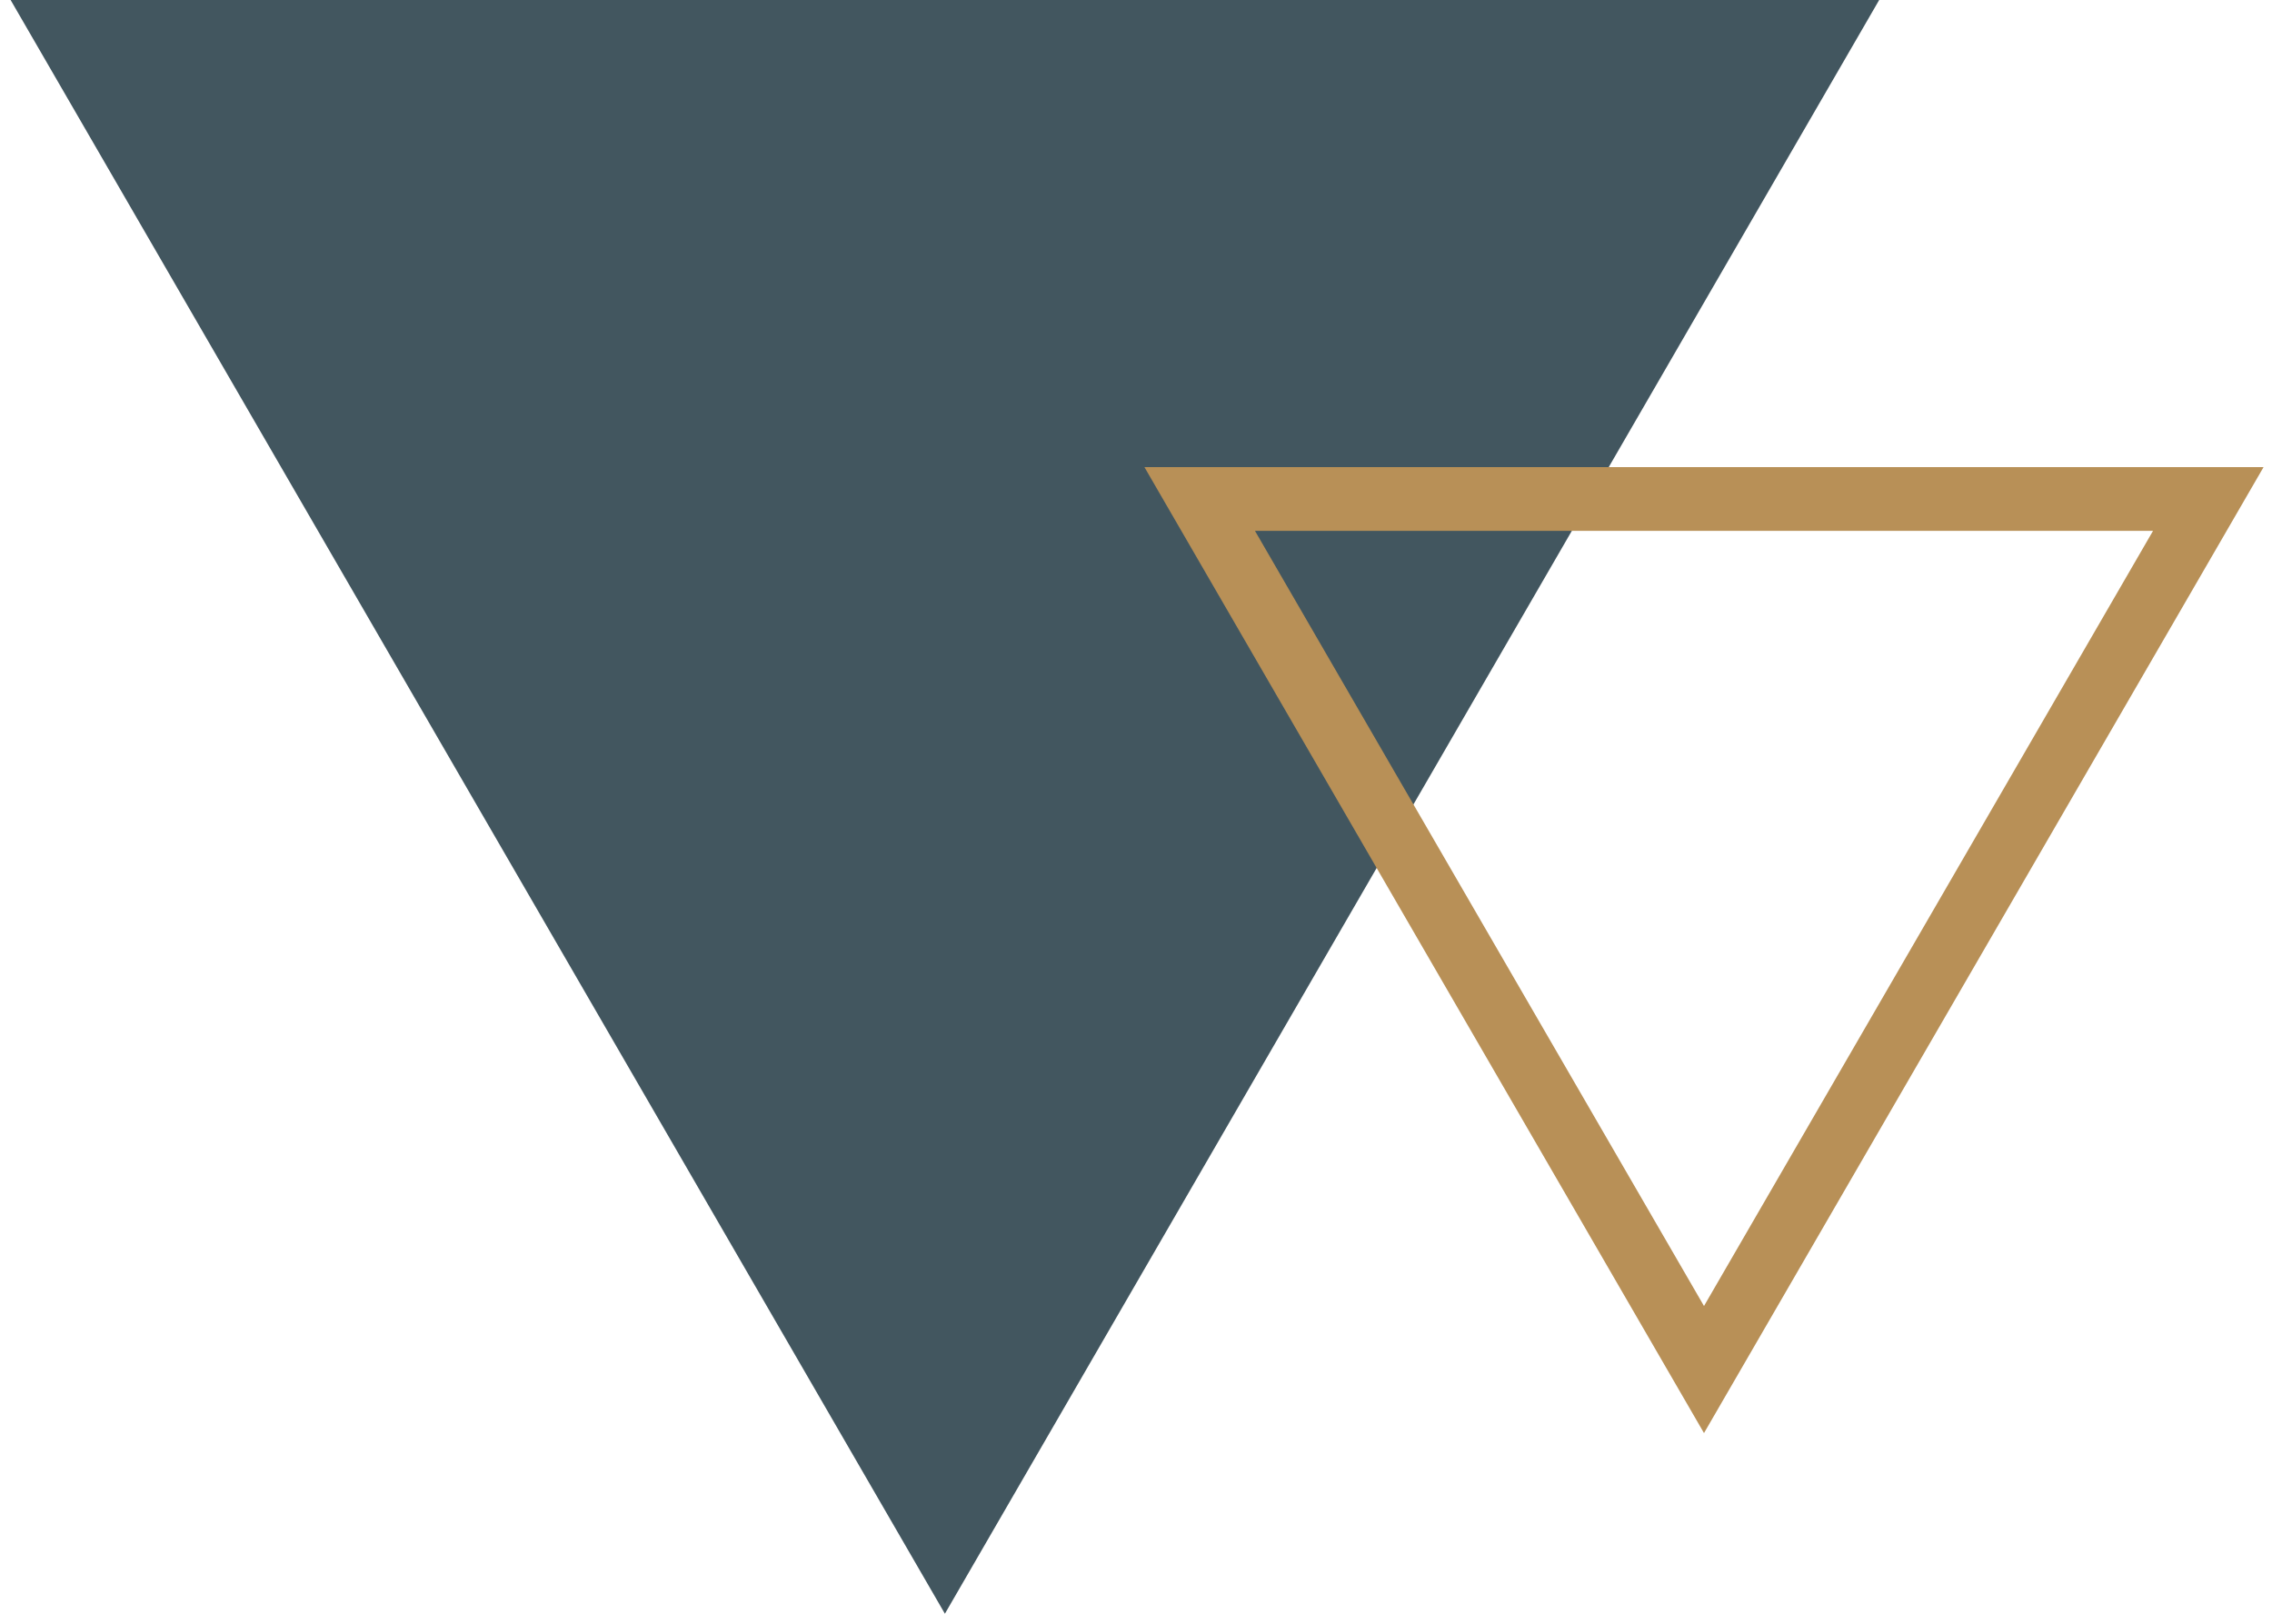
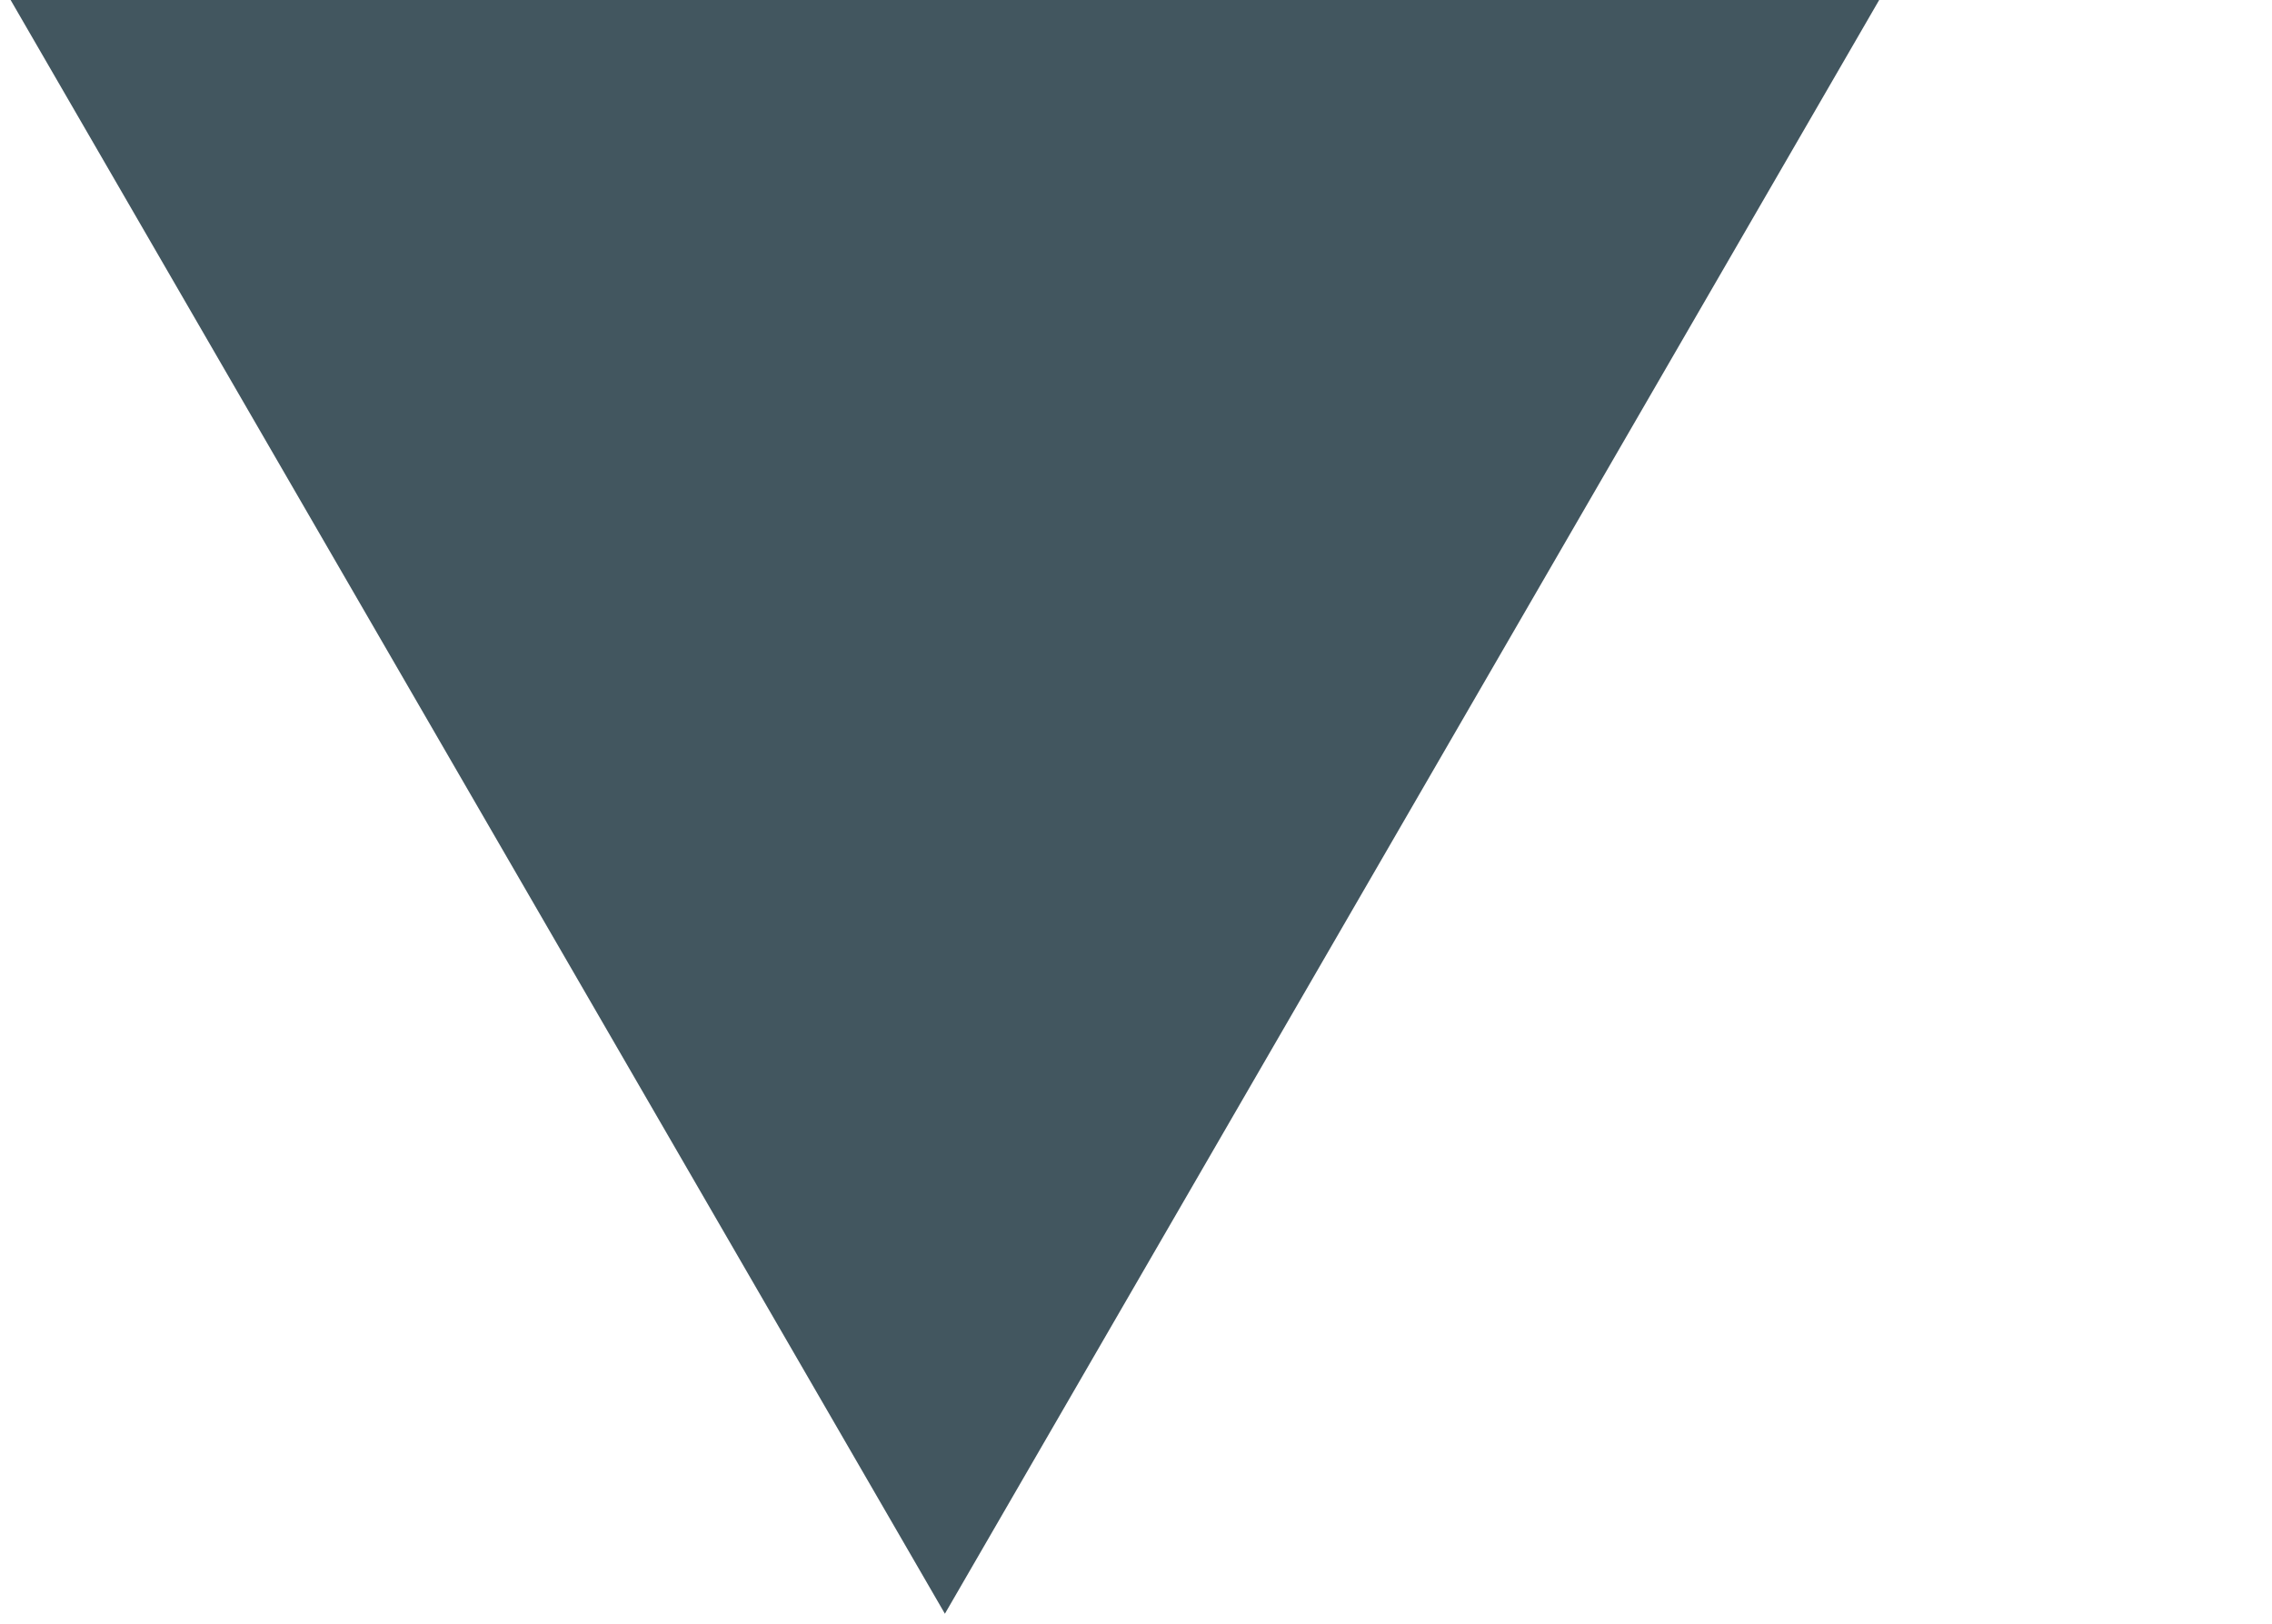
<svg xmlns="http://www.w3.org/2000/svg" width="214" height="153" overflow="hidden">
  <defs>
    <clipPath id="clip0">
      <rect x="172" y="66" width="214" height="153" />
    </clipPath>
  </defs>
  <g clip-path="url(#clip0)" transform="translate(-172 -66)">
    <path d="M0 152 88 0 176 152Z" fill="#42565F" fill-rule="evenodd" transform="matrix(1 0 0 -1 173 218)" />
-     <path d="M0 82 47.5 0 95 82Z" stroke="#B89057" stroke-width="6" stroke-miterlimit="8" fill="none" fill-rule="evenodd" transform="matrix(1 0 0 -1 285 195)" />
  </g>
</svg>